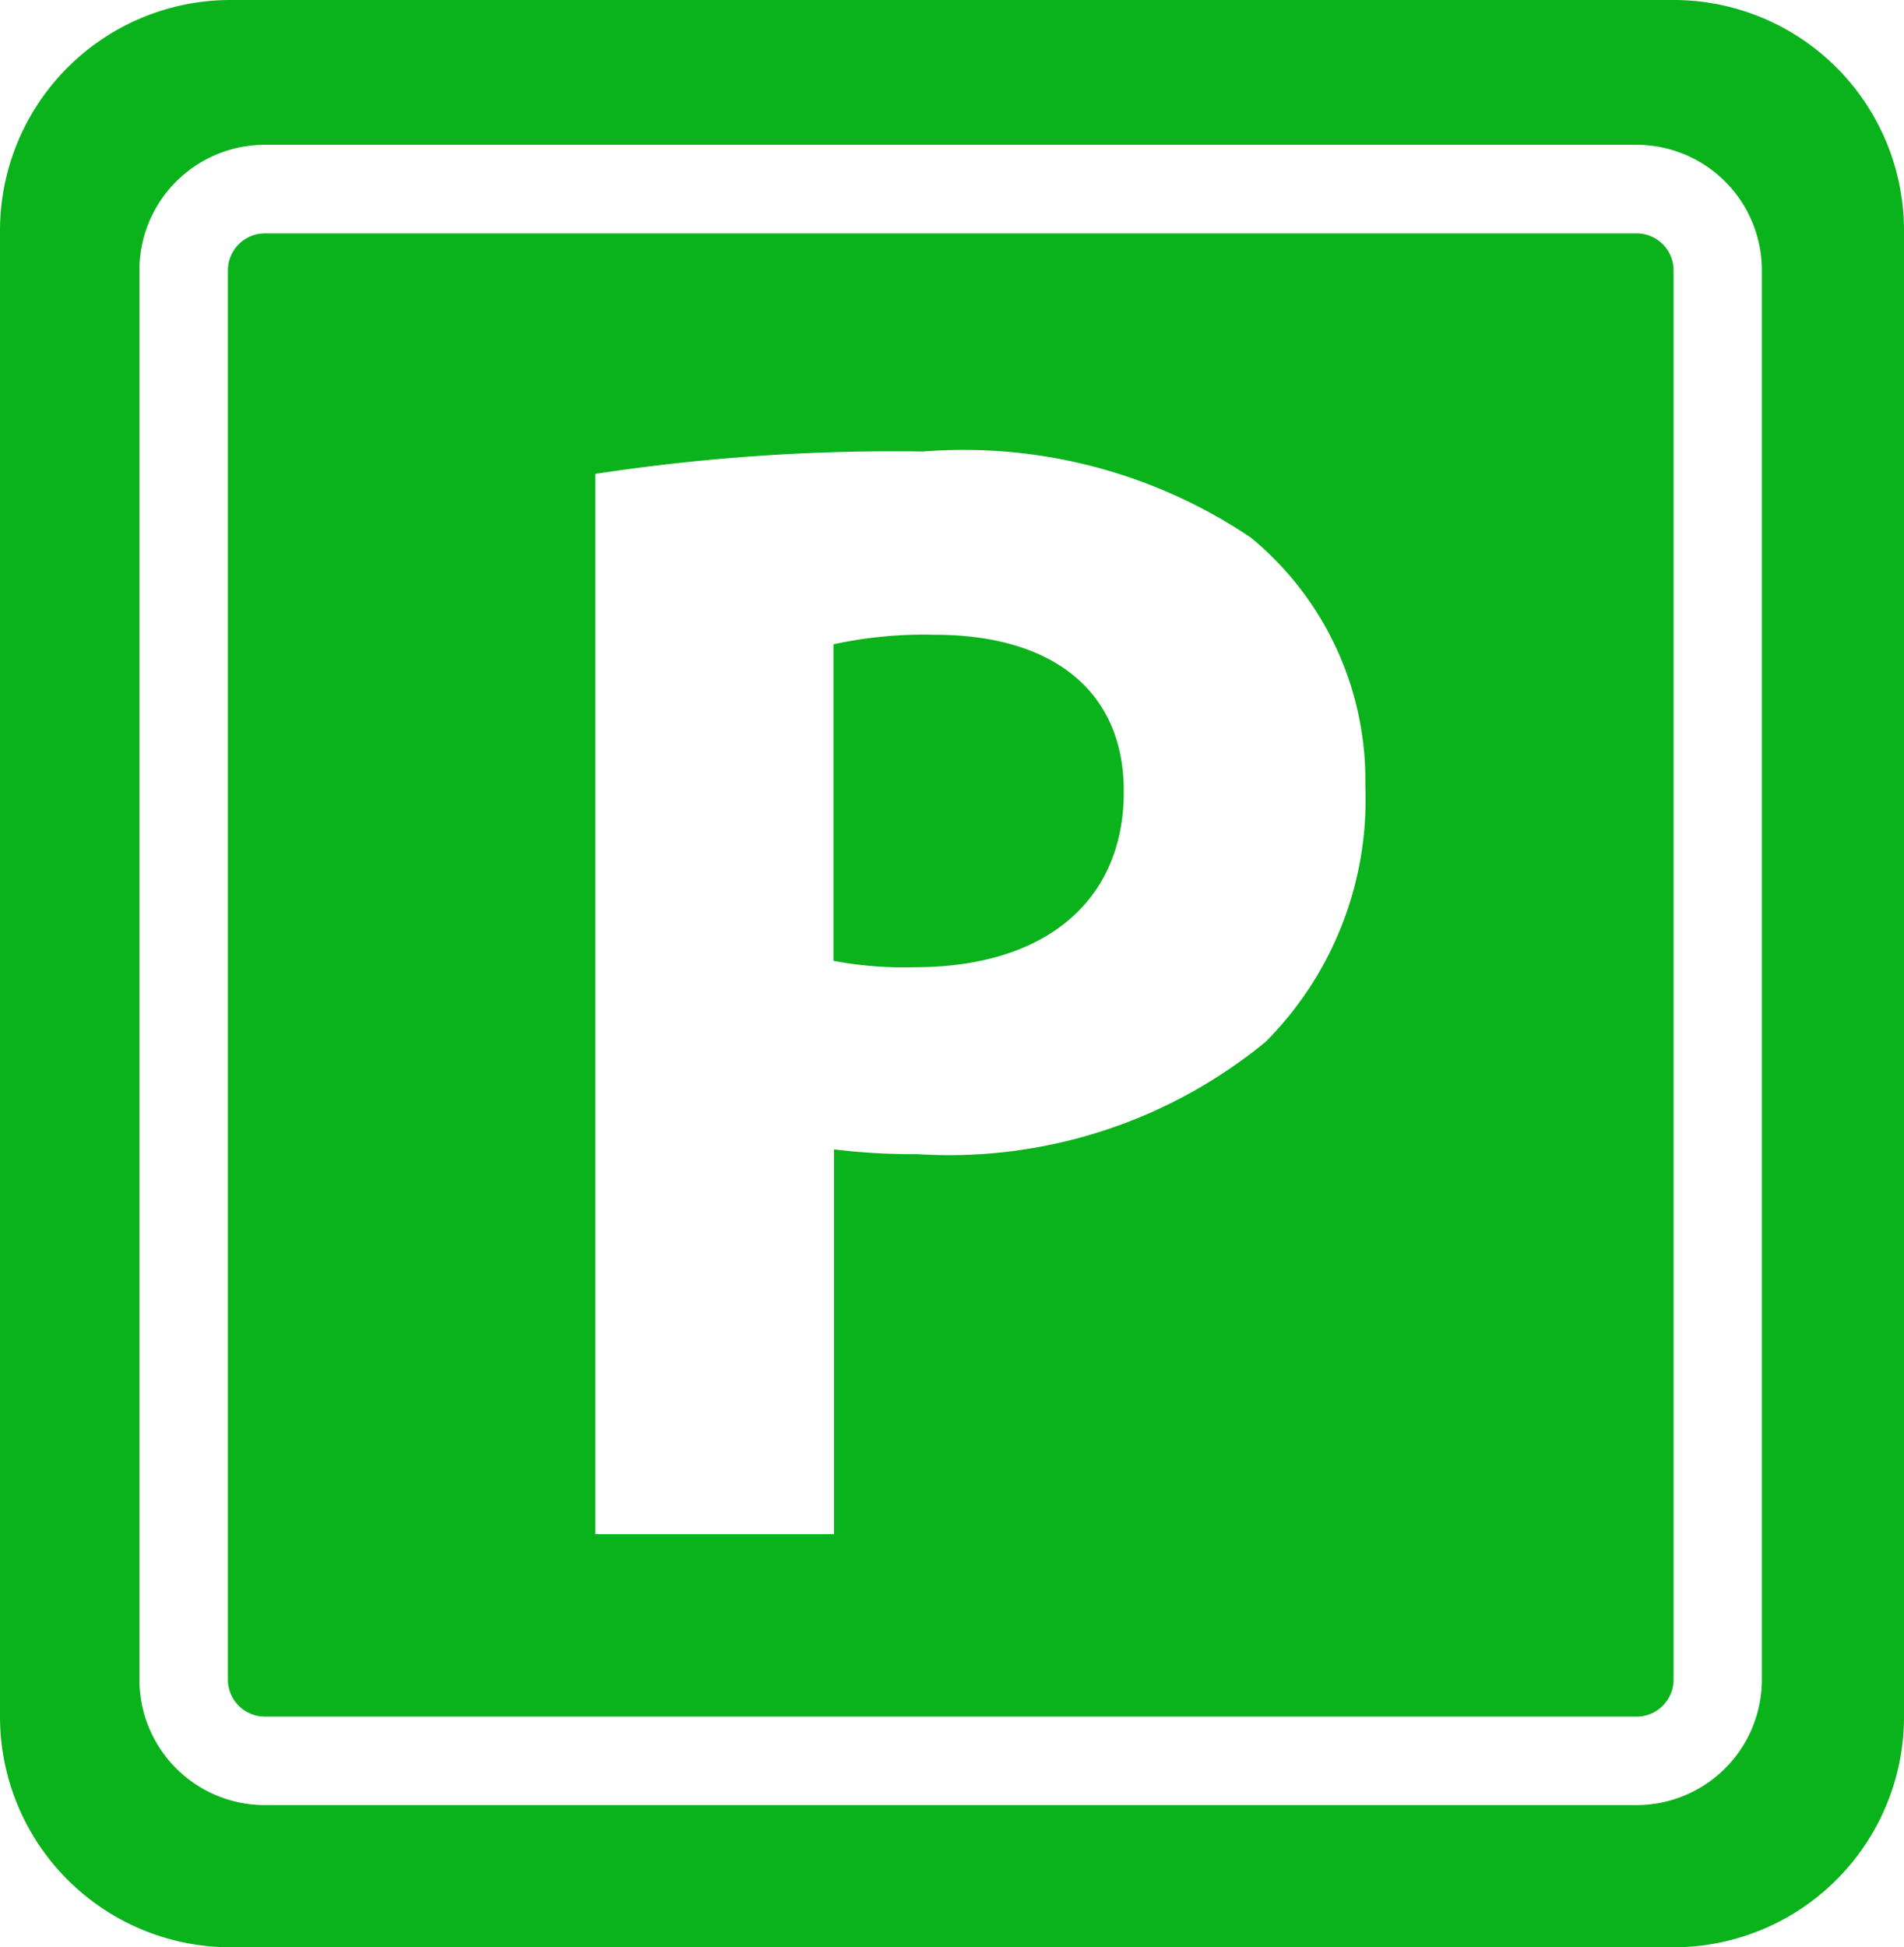
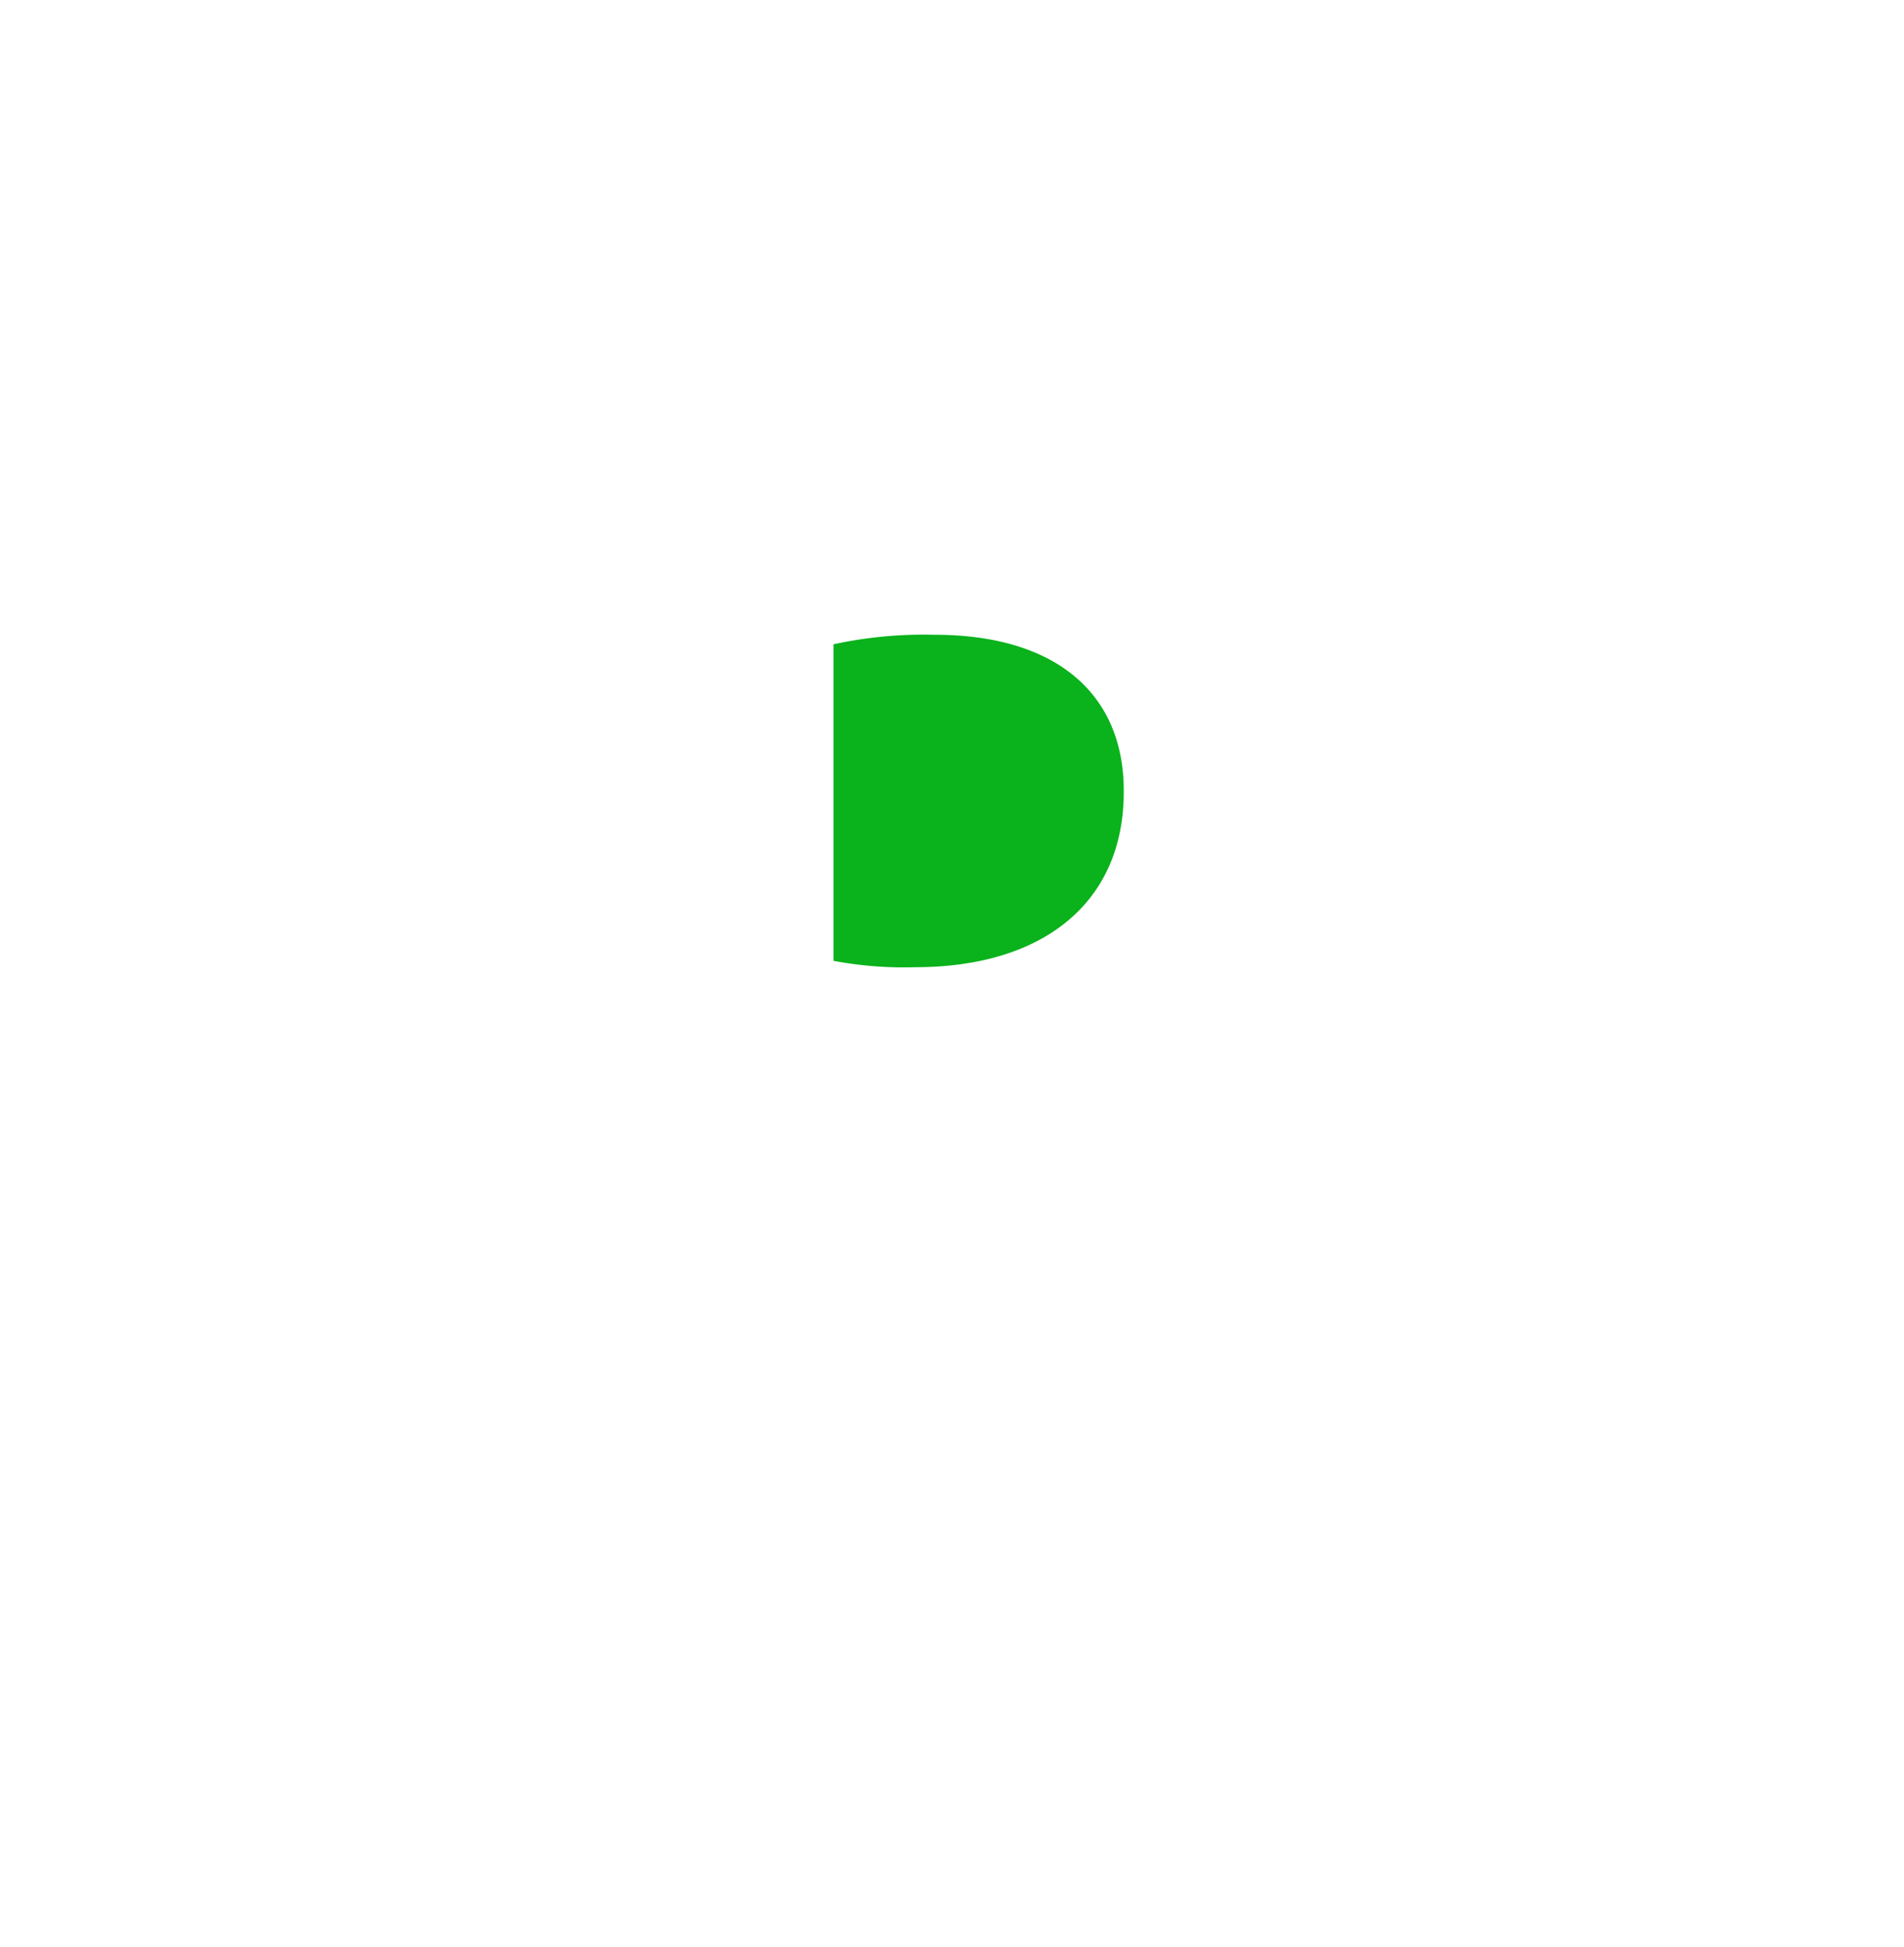
<svg xmlns="http://www.w3.org/2000/svg" width="18.807" height="19.23" viewBox="0 0 18.807 19.23">
  <g id="parking-sign" transform="translate(-0.506)">
    <g id="Group_10" data-name="Group 10" transform="translate(0.506)">
      <path id="Path_2" data-name="Path 2" d="M21.185,14.98a4.2,4.2,0,0,0-1,.094V18.2a3.744,3.744,0,0,0,.806.063c1.274,0,2.061-.645,2.061-1.73C23.058,15.562,22.38,14.98,21.185,14.98Z" transform="translate(-11.952 -8.711)" fill="#0ab21b" />
-       <path id="Path_3" data-name="Path 3" d="M17.035,0H2.784A2.278,2.278,0,0,0,.506,2.278V16.953a2.278,2.278,0,0,0,2.278,2.278H17.035a2.277,2.277,0,0,0,2.278-2.278V2.278A2.277,2.277,0,0,0,17.035,0Zm.874,16.588a1.239,1.239,0,0,1-1.239,1.239H3.123a1.239,1.239,0,0,1-1.24-1.239V2.67A1.239,1.239,0,0,1,3.123,1.43H16.67A1.239,1.239,0,0,1,17.909,2.67V16.588Z" transform="translate(-0.506)" fill="#0ab21b" />
-       <path id="Path_4" data-name="Path 4" d="M19.8,5.507H6.251a.366.366,0,0,0-.366.365V19.79a.366.366,0,0,0,.366.365H19.8a.366.366,0,0,0,.365-.365V5.872A.365.365,0,0,0,19.8,5.507Zm-3.655,7.976A4.926,4.926,0,0,1,12.694,14.6a6.309,6.309,0,0,1-.822-.047v3.8H9.514V7.882a19.559,19.559,0,0,1,3.236-.221,5.079,5.079,0,0,1,3.239.85,3.1,3.1,0,0,1,1.131,2.454A3.385,3.385,0,0,1,16.143,13.483Z" transform="translate(-3.634 -3.202)" fill="#0ab21b" />
    </g>
  </g>
</svg>